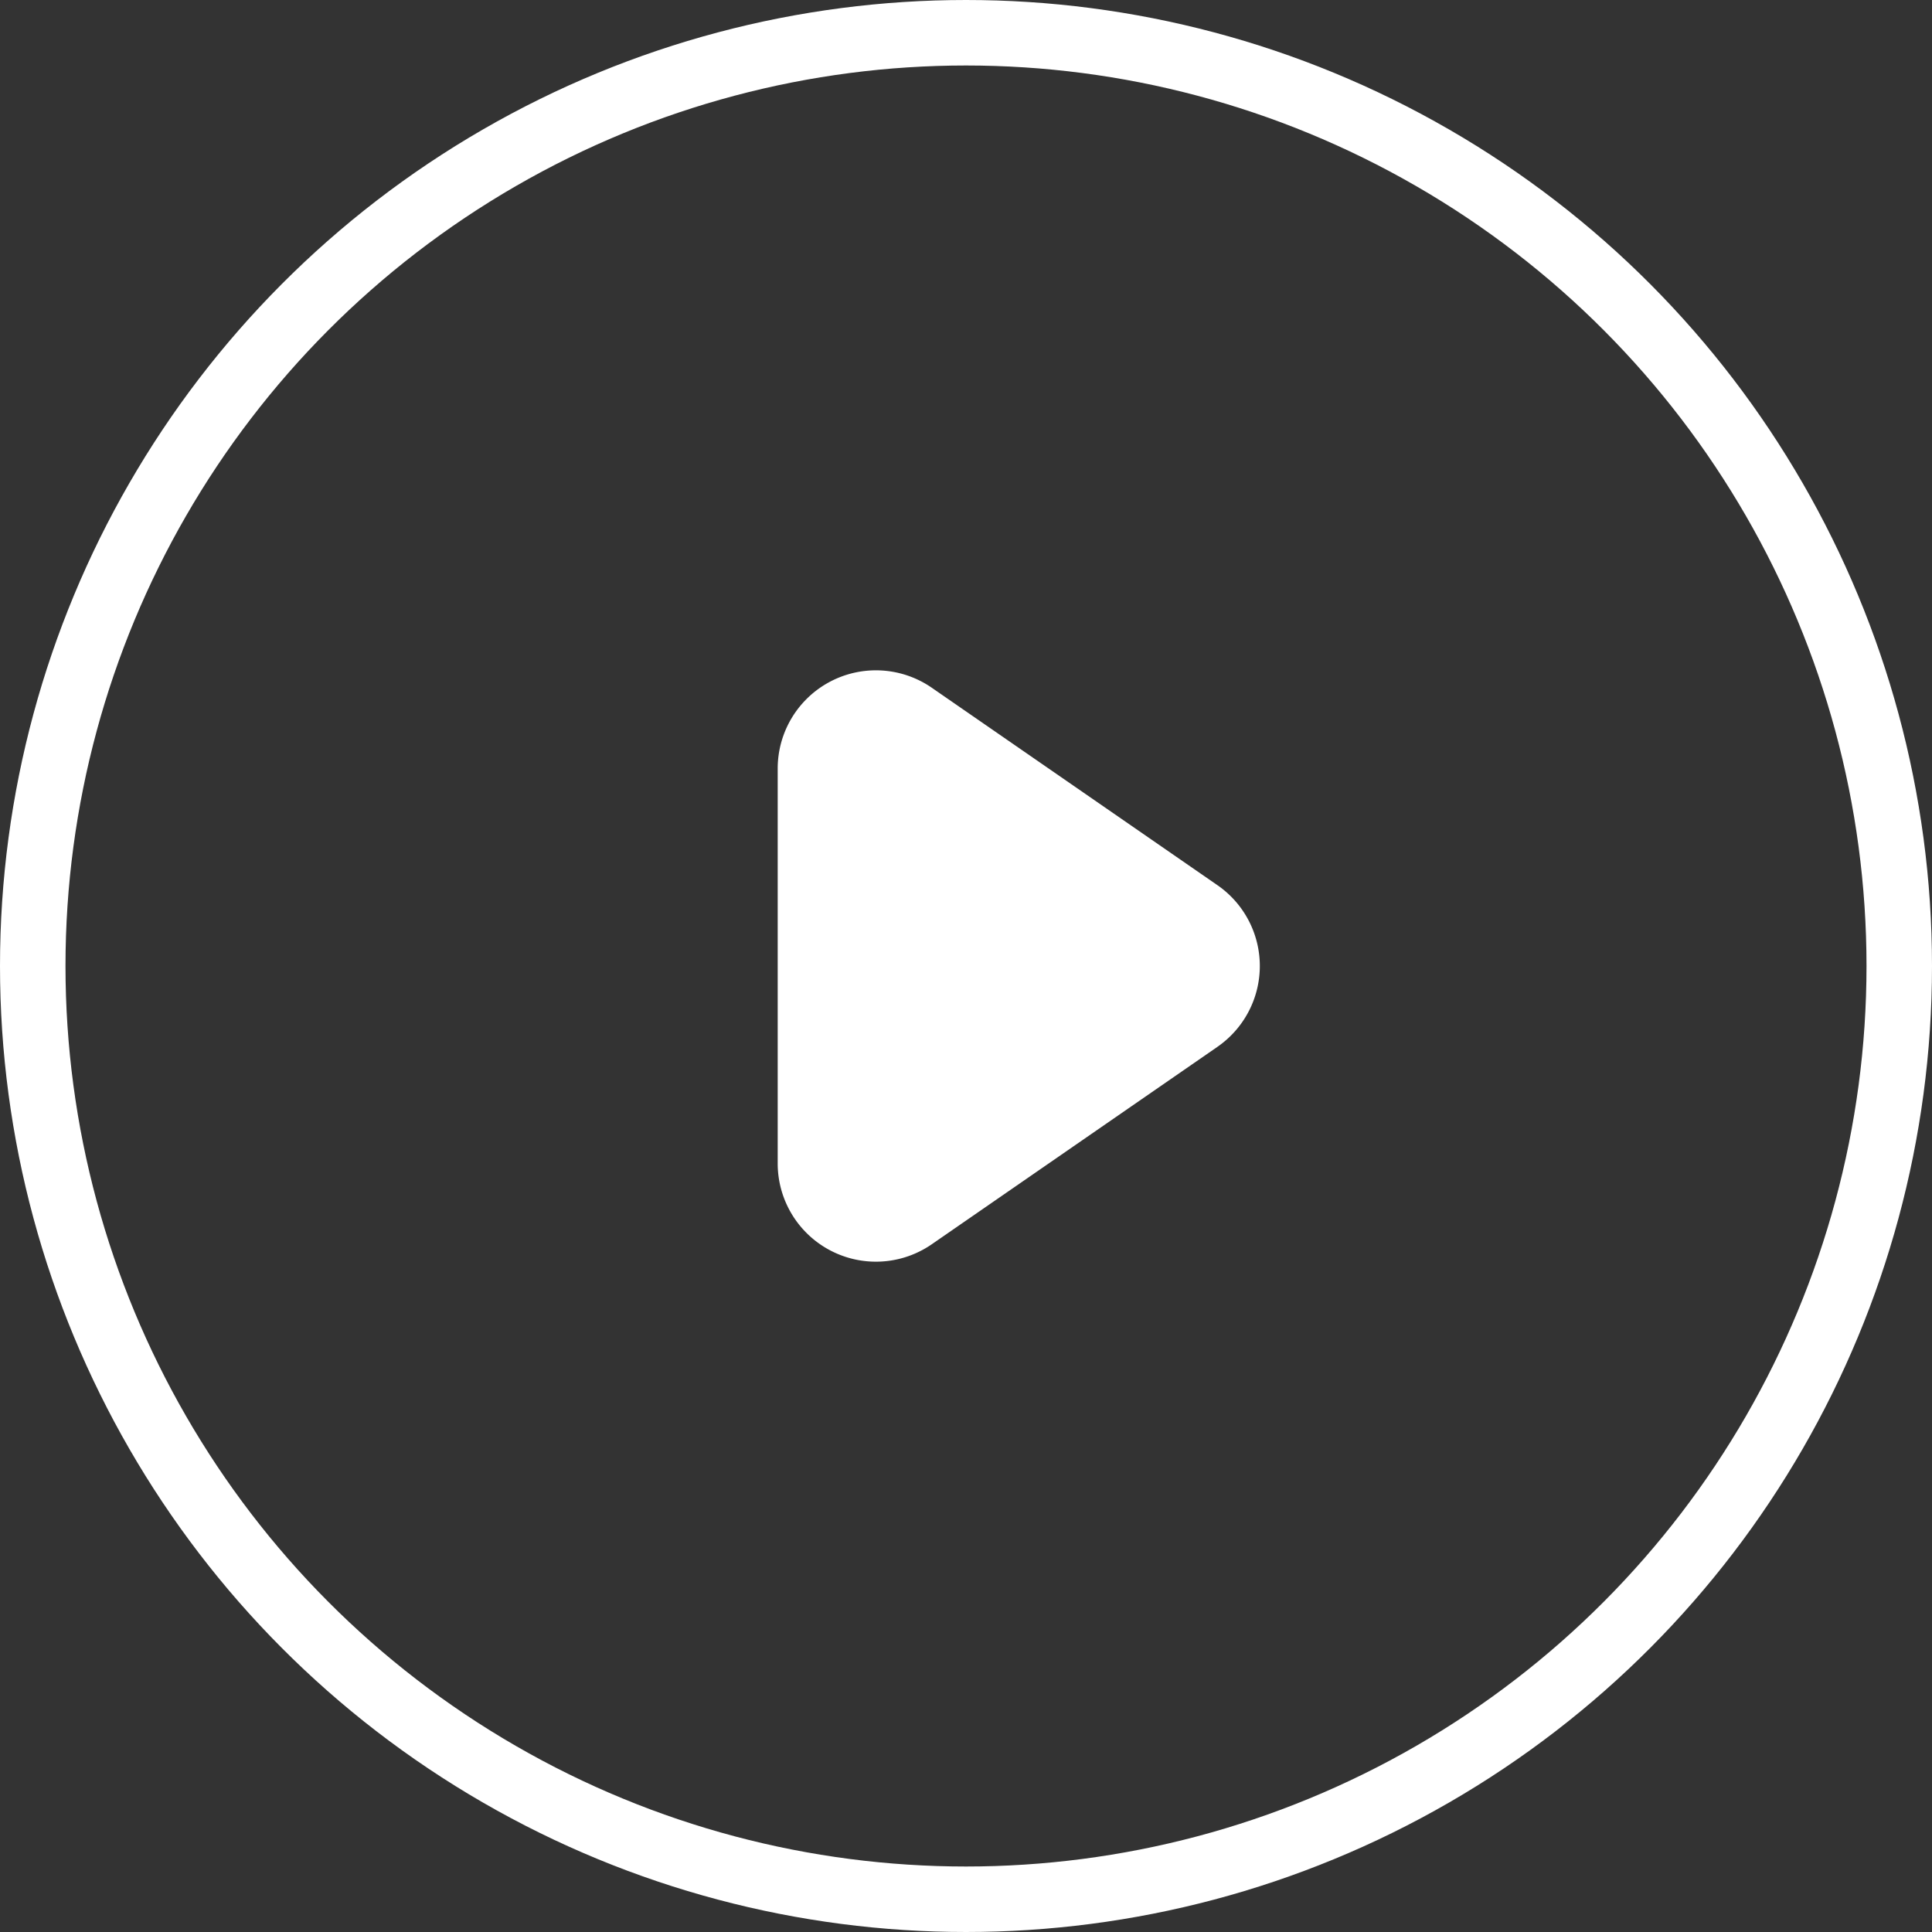
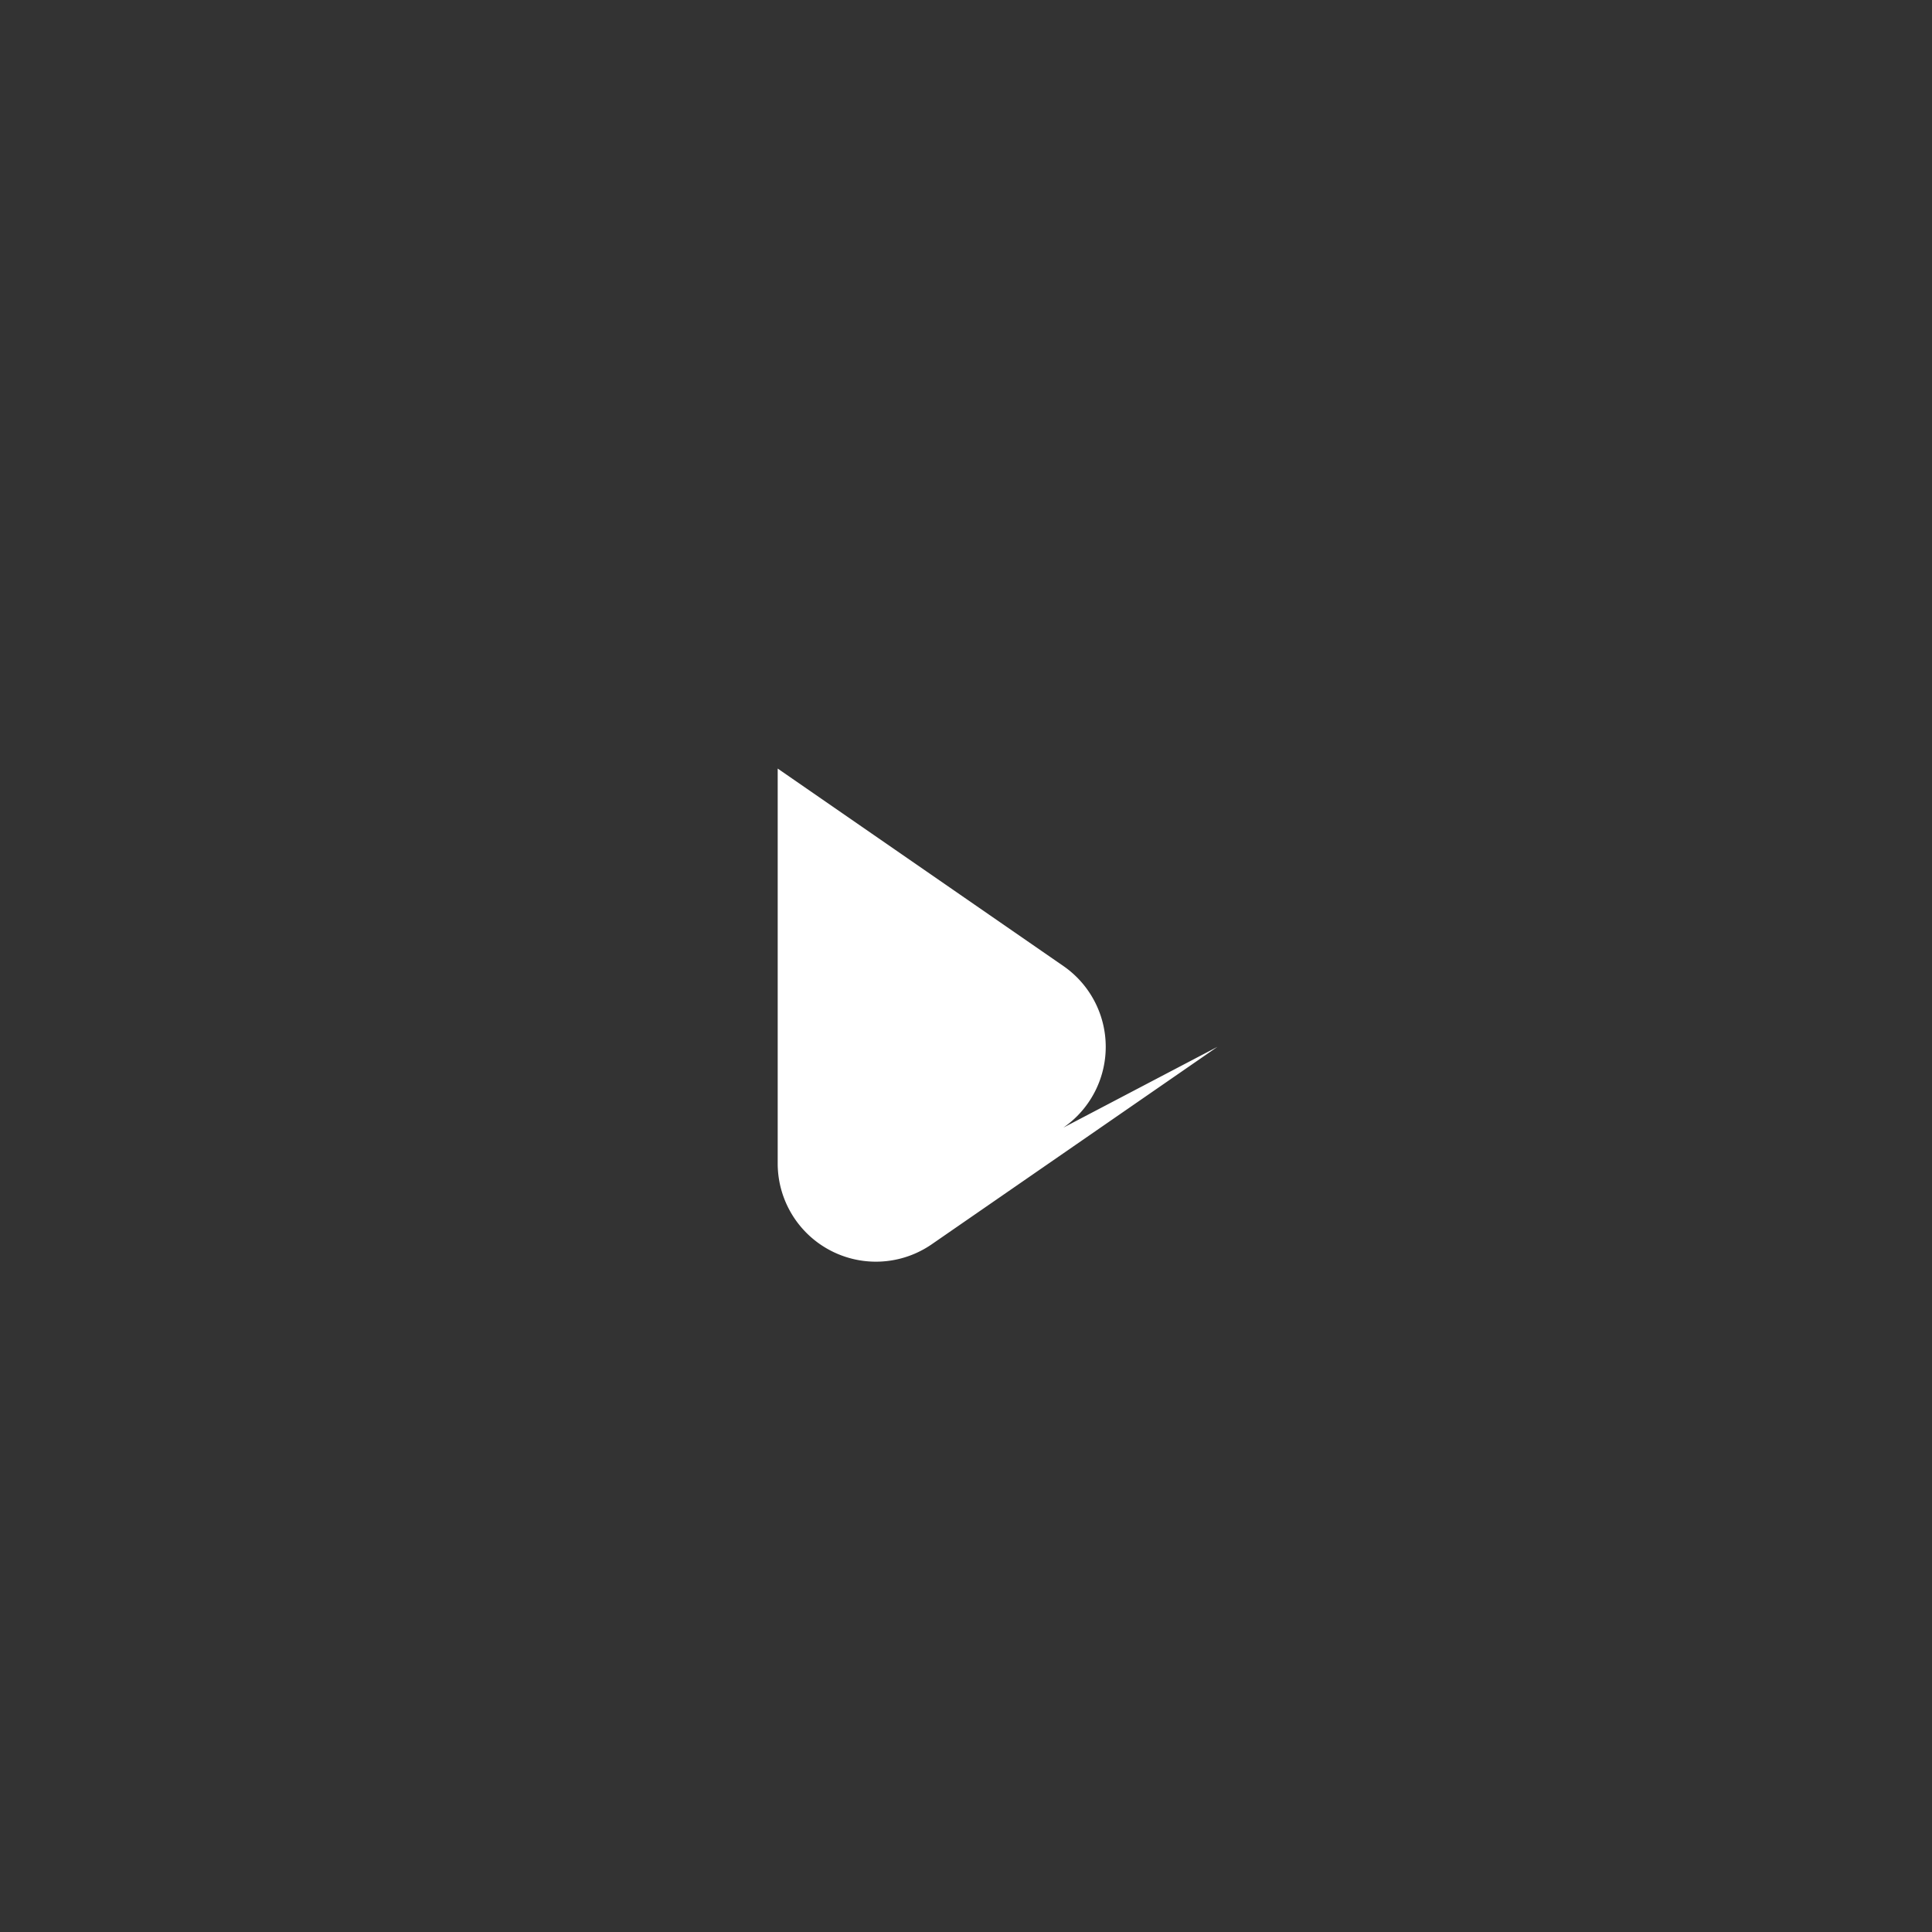
<svg xmlns="http://www.w3.org/2000/svg" width="118" height="118">
  <rect width="100%" height="100%" fill="#333333" stroke="none" />
  <g fill="none" fill-rule="evenodd">
-     <circle stroke="#FFF" stroke-width="4" cx="59" cy="59" r="57" />
-     <path d="M74.359 63.936L56.91 75.995a6 6 0 01-9.411-4.936V46.941a6 6 0 019.411-4.936l17.448 12.06a6 6 0 010 9.87z" fill="#FFF" />
+     <path d="M74.359 63.936L56.91 75.995a6 6 0 01-9.411-4.936V46.941l17.448 12.06a6 6 0 010 9.87z" fill="#FFF" />
  </g>
</svg>